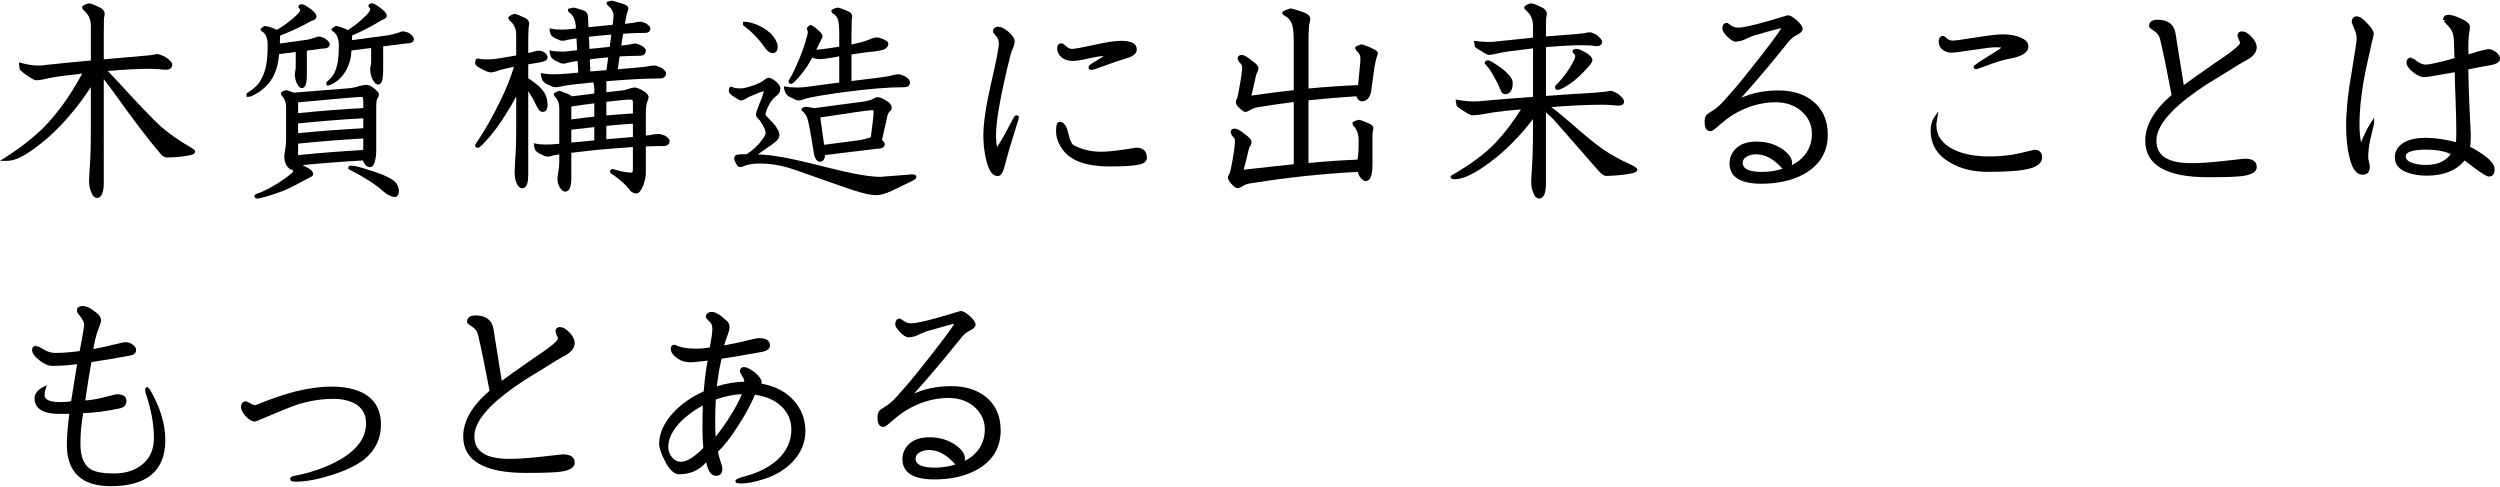
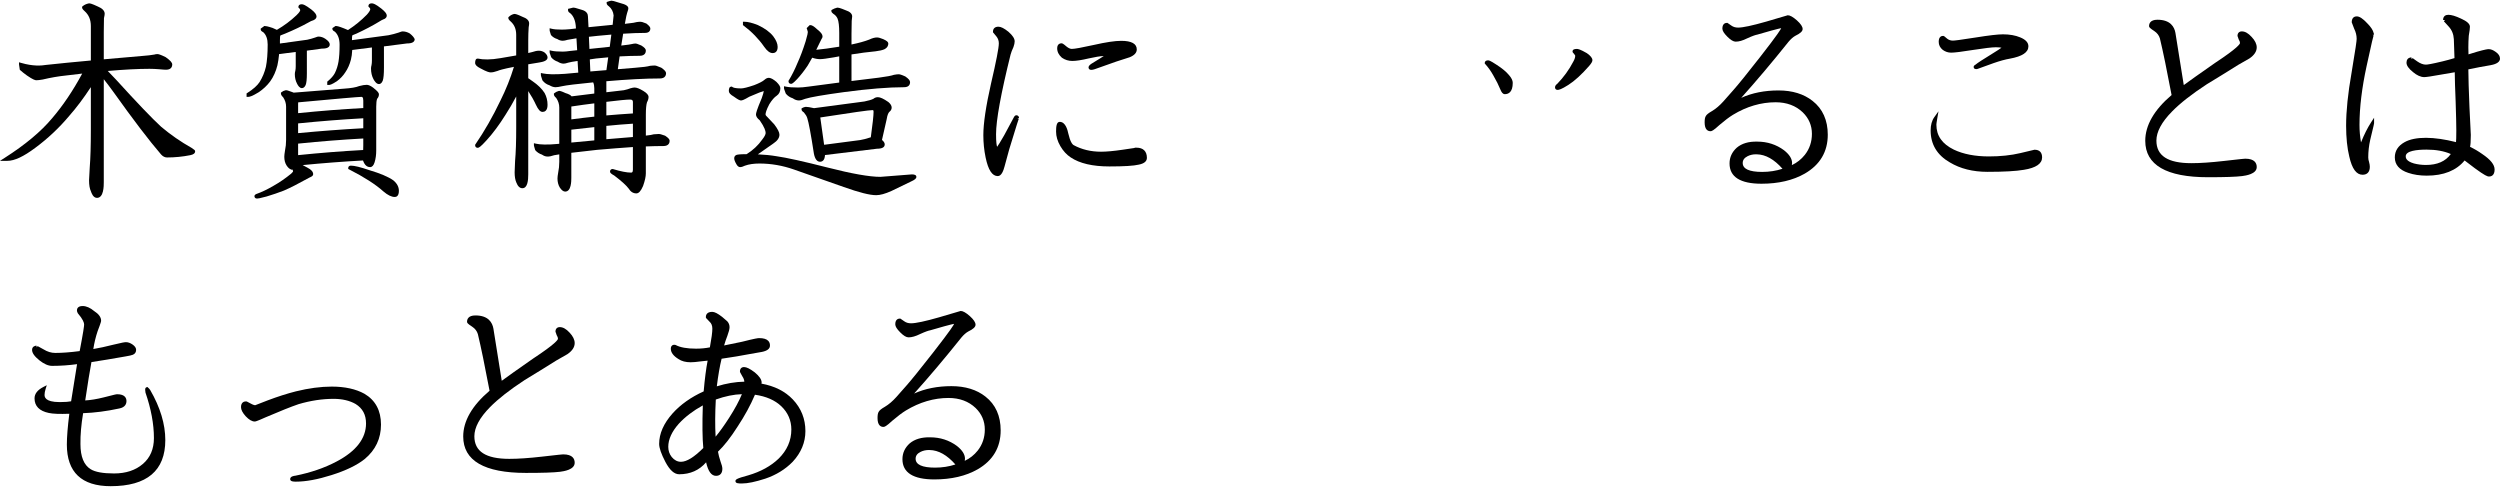
<svg xmlns="http://www.w3.org/2000/svg" version="1.1" id="レイヤー_1" x="0px" y="0px" viewBox="0 0 380 74" style="enable-background:new 0 0 380 74;" xml:space="preserve">
  <g>
    <path d="M29.124,22.478c-1.638-0.919-3.198-2.001-4.628-3.207c-1.372-1.26-3.674-3.665-6.844-7.152   c-0.514-0.546-0.938-0.99-1.27-1.332c2.505-0.218,4.637-0.328,6.343-0.328c0.444,0,0.953,0.023,1.508,0.067   c0.436,0.046,0.777,0.07,1.016,0.07c0.841,0,0.932-0.556,0.932-0.795c0-0.285-0.277-0.6-0.991-1.111   c-0.834-0.417-1.118-0.47-1.271-0.47c-0.162,0-0.327,0.027-0.452,0.072c-0.515,0.089-1.092,0.157-1.719,0.201   c-2.084,0.174-4.075,0.348-5.973,0.521V4.888c0-0.748,0.011-1.473,0.028-2.127c0.074-0.321,0.109-0.534,0.109-0.67   c0-0.451-0.362-0.827-1.066-1.113c-0.892-0.414-1.159-0.483-1.348-0.462c-0.383,0.076-0.698,0.222-0.936,0.433l-0.084,0.075v0.112   c0,0.157,0.106,0.309,0.39,0.561c0.633,0.569,0.941,1.312,0.941,2.27v5.23c-2.411,0.218-4.677,0.441-6.751,0.664   c-0.796,0.133-2.053,0.224-3.846-0.3l-0.32-0.094V9.8c0,0.046,0.008,0.136,0.105,0.723l0.014,0.085l0.064,0.059   c0.254,0.231,0.595,0.501,1.016,0.805c0.933,0.644,1.259,0.727,1.438,0.727c0.198,0,0.501-0.035,0.945-0.109   c1.231-0.291,2.415-0.496,3.524-0.609c0.848-0.114,1.686-0.212,2.496-0.295c-1.384,2.576-2.917,4.854-4.563,6.779   c-1.682,2.018-4.108,4.044-7.209,6.022L0,24.447h1.129c1.067,0,2.443-0.641,4.208-1.959c1.917-1.414,3.664-3.058,5.19-4.88   c1.079-1.218,2.181-2.684,3.282-4.365v6.486c0,2.414-0.057,4.346-0.17,5.749c-0.069,1.039-0.103,1.669-0.103,1.927   c0,0.727,0.097,1.286,0.286,1.682c0.081,0.245,0.33,0.99,0.919,0.99c1.034,0,1.034-1.806,1.034-2.399V12.038   c0.462,0.581,0.985,1.274,1.56,2.069c2.929,4.109,5.332,7.26,7.149,9.37c0.275,0.303,0.578,0.457,0.901,0.457   c1.194,0,2.381-0.117,3.526-0.346c0.497-0.093,0.749-0.291,0.749-0.586C29.661,22.849,29.582,22.784,29.124,22.478z" />
-     <path d="M62.279,5.08c-0.356-0.203-0.718-0.306-1.079-0.306c-0.091,0-0.238,0.022-0.625,0.183   c-0.466,0.156-0.984,0.291-1.524,0.399l-5.551,0.747V6.081c0-0.43,0.019-0.524,0.021-0.536c0.023-0.069,0.037-0.13,0.043-0.186   c0.172-0.073,0.373-0.154,0.61-0.246c1.323-0.615,2.467-1.217,3.411-1.793C57.843,3.15,58.08,3.02,58.27,2.943   c0.452-0.136,0.519-0.422,0.519-0.58c0-0.274-0.242-0.587-0.812-1.049C57.07,0.601,56.725,0.51,56.526,0.51   c-0.485,0-0.522,0.295-0.522,0.386v0.113l0.085,0.075c0.126,0.111,0.188,0.217,0.188,0.324c0,0.074-0.05,0.302-0.509,0.815   c-0.859,0.881-1.826,1.67-2.875,2.345c-0.167-0.078-0.37-0.162-0.606-0.254c-0.798-0.318-1.071-0.358-1.219-0.358h-0.083   l-0.067,0.05c-0.087,0.065-0.218,0.152-0.392,0.261l-0.118,0.073v0.139c0,0.196,0.182,0.312,0.378,0.412   c0.479,0.454,0.713,1.101,0.713,1.977c0,1.048-0.056,1.918-0.167,2.584c-0.109,0.633-0.297,1.218-0.555,1.735   c-0.211,0.4-0.569,0.811-1.064,1.22l-0.091,0.075v0.504h0.25c0.161,0,0.443-0.063,1.204-0.56c0.522-0.379,0.957-0.838,1.287-1.356   c0.379-0.545,0.667-1.191,0.855-1.921c0.105-0.401,0.173-0.898,0.203-1.48l2.99-0.381v2.002c0,0.255-0.021,0.491-0.059,0.682   c-0.052,0.18-0.078,0.352-0.078,0.513c0,0.607,0.124,1.151,0.373,1.623c0.177,0.318,0.456,0.742,0.833,0.742   c0.171,0,0.408-0.086,0.576-0.507c0.124-0.349,0.185-1.002,0.185-1.994V7.052l3.503-0.448c0.777,0,1.171-0.222,1.171-0.659   C62.917,5.697,62.731,5.437,62.279,5.08z" />
+     <path d="M62.279,5.08c-0.356-0.203-0.718-0.306-1.079-0.306c-0.091,0-0.238,0.022-0.625,0.183   c-0.466,0.156-0.984,0.291-1.524,0.399l-5.551,0.747V6.081c0-0.43,0.019-0.524,0.021-0.536c0.023-0.069,0.037-0.13,0.043-0.186   c0.172-0.073,0.373-0.154,0.61-0.246c1.323-0.615,2.467-1.217,3.411-1.793C57.843,3.15,58.08,3.02,58.27,2.943   c0.452-0.136,0.519-0.422,0.519-0.58c0-0.274-0.242-0.587-0.812-1.049C57.07,0.601,56.725,0.51,56.526,0.51   c-0.485,0-0.522,0.295-0.522,0.386v0.113l0.085,0.075c0.126,0.111,0.188,0.217,0.188,0.324c0,0.074-0.05,0.302-0.509,0.815   c-0.859,0.881-1.826,1.67-2.875,2.345c-0.167-0.078-0.37-0.162-0.606-0.254c-0.798-0.318-1.071-0.358-1.219-0.358h-0.083   l-0.067,0.05c-0.087,0.065-0.218,0.152-0.392,0.261v0.139c0,0.196,0.182,0.312,0.378,0.412   c0.479,0.454,0.713,1.101,0.713,1.977c0,1.048-0.056,1.918-0.167,2.584c-0.109,0.633-0.297,1.218-0.555,1.735   c-0.211,0.4-0.569,0.811-1.064,1.22l-0.091,0.075v0.504h0.25c0.161,0,0.443-0.063,1.204-0.56c0.522-0.379,0.957-0.838,1.287-1.356   c0.379-0.545,0.667-1.191,0.855-1.921c0.105-0.401,0.173-0.898,0.203-1.48l2.99-0.381v2.002c0,0.255-0.021,0.491-0.059,0.682   c-0.052,0.18-0.078,0.352-0.078,0.513c0,0.607,0.124,1.151,0.373,1.623c0.177,0.318,0.456,0.742,0.833,0.742   c0.171,0,0.408-0.086,0.576-0.507c0.124-0.349,0.185-1.002,0.185-1.994V7.052l3.503-0.448c0.777,0,1.171-0.222,1.171-0.659   C62.917,5.697,62.731,5.437,62.279,5.08z" />
    <path d="M59.774,27.404c-0.769-0.536-1.987-1.052-3.61-1.532c-1.358-0.468-2.289-0.695-2.845-0.695   c-0.265,0-0.386,0.182-0.386,0.352v0.153l0.136,0.069c2.29,1.168,4.04,2.292,5.206,3.345c0.667,0.568,1.233,0.844,1.731,0.844   c0.233,0,0.625-0.121,0.625-0.932C60.631,28.409,60.348,27.873,59.774,27.404z M53.314,25.675l0.002-0.077   c0.001,0,0.002,0.001,0.003,0.002l0.001,0.075C53.318,25.675,53.316,25.675,53.314,25.675z" />
    <path d="M39.3,14.034c0.701-0.467,1.296-1.027,1.77-1.665c0.494-0.682,0.863-1.503,1.098-2.445   c0.105-0.464,0.193-1.038,0.259-1.709L44.951,7.9v2.173c0,0.255-0.021,0.491-0.059,0.682c-0.052,0.18-0.078,0.352-0.078,0.513   c0,0.538,0.113,1.026,0.333,1.442c0.147,0.294,0.383,0.684,0.735,0.684c0.167,0,0.401-0.079,0.572-0.461   c0.128-0.307,0.19-0.896,0.19-1.802V7.698l2.275-0.309c0.298,0,1.205,0,1.205-0.625c0-0.275-0.208-0.546-0.654-0.853   c-0.337-0.233-0.695-0.352-1.063-0.352c-0.078,0-0.197,0.019-0.526,0.151c-0.378,0.133-0.781,0.245-1.18,0.33L42.55,6.614V6.116   c0-0.509,0.036-0.624,0.042-0.64c0.014-0.029,0.026-0.059,0.035-0.091c0.201-0.067,0.433-0.157,0.69-0.266   c1.363-0.568,2.554-1.134,3.549-1.69c0.274-0.168,0.527-0.285,0.789-0.359c0.377-0.167,0.456-0.402,0.456-0.57   c0-0.295-0.239-0.618-0.781-1.052c-0.932-0.706-1.254-0.801-1.447-0.801c-0.485,0-0.523,0.296-0.523,0.386v0.113l0.085,0.075   c0.127,0.111,0.188,0.217,0.188,0.324c0,0.055-0.041,0.272-0.571,0.774c-0.884,0.84-1.885,1.587-2.977,2.219   c-0.171-0.081-0.388-0.179-0.662-0.296c-0.77-0.256-1.037-0.285-1.171-0.285H40.17l-0.067,0.05   c-0.09,0.067-0.214,0.157-0.371,0.269L39.628,4.35v0.128c0,0.197,0.184,0.313,0.382,0.414c0.449,0.404,0.676,1.034,0.676,1.872   c0,1.364-0.09,2.507-0.266,3.388c-0.198,0.834-0.52,1.613-0.957,2.311c-0.342,0.535-0.971,1.095-1.868,1.664L37.479,14.2v0.524   h0.25C37.92,14.724,38.29,14.653,39.3,14.034z" />
    <path d="M55.275,24.64c0.28,0.63,0.687,0.762,0.979,0.762c0.302,0,0.532-0.242,0.681-0.72c0.166-0.523,0.251-1.134,0.251-1.816   v-6.652c0-0.547,0.045-0.949,0.136-1.194c0.181-0.198,0.274-0.427,0.274-0.683c0-0.201-0.147-0.441-0.887-1.02   c-0.389-0.285-0.705-0.423-0.966-0.423c-0.298,0-0.664,0.059-1.152,0.189c-0.473,0.193-1.239,0.325-2.279,0.392l-7.666,0.608   c-0.07-0.037-0.142-0.065-0.205-0.079c-0.646-0.257-0.863-0.29-0.979-0.29l-0.055,0.006c-0.243,0.055-0.45,0.152-0.616,0.291   l-0.09,0.075v0.117c0,0.184,0.109,0.373,0.333,0.575c0.299,0.449,0.452,0.933,0.452,1.438v5.049c0,0.571-0.056,1.115-0.167,1.631   c-0.071,0.427-0.106,0.73-0.106,0.928c0,0.524,0.117,0.972,0.349,1.332c0.24,0.362,0.482,0.563,0.734,0.612l-0.037,0.075   l0.099-0.066c0.035,0.003,0.073,0.003,0.111,0.001c0.062,0.165,0.074,0.252,0.075,0.284c-0.001,0.004-0.028,0.098-0.285,0.333   c-0.869,0.713-1.774,1.336-2.697,1.854c-0.916,0.536-1.763,0.943-2.511,1.207c-0.103,0.034-0.376,0.125-0.376,0.374   c0,0.17,0.121,0.352,0.386,0.352c0.131,0,0.425-0.033,1.47-0.318c0.91-0.273,1.788-0.574,2.62-0.896   c0.914-0.389,2.23-1.059,3.887-1.978c0.348-0.145,0.563-0.279,0.563-0.504c0-0.378-0.291-0.708-0.876-1.002   c-0.288-0.164-0.526-0.292-0.723-0.39c3.105-0.303,6.185-0.539,9.173-0.702C55.2,24.475,55.234,24.559,55.275,24.64z    M55.219,21.049v1.033c0,0.283-0.006,0.523-0.017,0.718c-3.227,0.178-6.551,0.439-9.889,0.78v-1.75   C48.655,21.489,51.985,21.226,55.219,21.049z M55.219,17.978v1.513c-3.216,0.176-6.546,0.427-9.906,0.746v-1.479   C48.655,18.418,51.985,18.156,55.219,17.978z M45.313,17.2v-1.395c0-0.066,0.004-0.149,0.013-0.248   c5.956-0.553,9.185-0.833,9.597-0.833c0.096,0,0.296,0,0.296,0.569v1.128C51.998,16.598,48.667,16.86,45.313,17.2z" />
    <path d="M101.786,21.4c0-0.216-0.183-0.427-0.654-0.751l-0.056-0.029c-0.609-0.224-0.799-0.255-0.905-0.255   c-0.21,0-0.456,0.012-0.795,0.047c-0.219,0.074-0.625,0.141-1.207,0.201v-3.205c0-0.879,0.064-1.518,0.174-1.859   c0.157-0.286,0.236-0.556,0.236-0.802c0-0.306-0.256-0.602-0.802-0.93c-0.569-0.346-1.002-0.515-1.324-0.515   c-0.139,0-0.334,0.035-0.642,0.122c-0.256,0.107-0.596,0.206-0.99,0.289l-2.656,0.309v-1.674c3.248-0.28,5.987-0.422,8.143-0.422   c0.841,0,0.932-0.556,0.932-0.795c0-0.234-0.205-0.479-0.731-0.844c-0.673-0.288-0.876-0.327-0.986-0.327   c-0.213,0-0.437,0.012-0.723,0.045c-0.344,0.108-1.106,0.208-2.268,0.297c-0.893,0.081-1.767,0.153-2.623,0.216   c0.09-0.677,0.18-1.327,0.271-1.946c1.136-0.06,2.164-0.091,3.057-0.091c0.841,0,0.932-0.556,0.932-0.795   c0-0.24-0.199-0.467-0.694-0.774c-0.584-0.259-0.775-0.295-0.886-0.295c-0.158,0-0.334,0.025-0.543,0.077   c-0.159,0.043-0.565,0.117-1.616,0.229c0.104-0.669,0.2-1.268,0.291-1.799c1.234-0.081,2.356-0.123,3.335-0.123   c0.718,0,0.795-0.461,0.795-0.659c0-0.207-0.166-0.422-0.573-0.742l-0.06-0.035c-0.553-0.226-0.737-0.257-0.845-0.257   c-0.169,0-0.349,0.012-0.591,0.047c-0.174,0.059-0.62,0.151-1.729,0.26c-0.025,0-0.05,0-0.074,0.001   c0.187-1.088,0.289-1.496,0.343-1.646c0.163-0.457,0.185-0.61,0.185-0.698c0-0.352-0.383-0.598-1.262-0.817   c-0.935-0.311-1.168-0.346-1.309-0.352c-0.177,0.026-0.367,0.076-0.564,0.15l-0.162,0.06v0.173c0,0.205,0.184,0.362,0.332,0.467   c0.428,0.346,0.666,0.815,0.727,1.391c-0.02,0.289-0.07,0.764-0.146,1.426c-1.285,0.121-2.508,0.242-3.668,0.363l-0.088-1.635   c0-0.354-0.175-0.818-0.99-1.022c-0.851-0.283-1.109-0.319-1.239-0.319l-0.069,0.01c-0.156,0.044-0.332,0.089-0.531,0.133   l-0.196,0.043v0.2c0,0.133,0.06,0.32,0.296,0.432c0.554,0.451,0.855,1.205,0.899,2.254l0.009,0.096   c-0.32,0.037-0.625,0.073-0.91,0.108c-0.487,0.045-0.904,0.067-1.239,0.067c-0.682,0-1.201-0.043-1.542-0.129l-0.311-0.078v0.32   c0,0.044,0,0.076,0.182,0.655l0.053,0.093c0.249,0.275,0.562,0.468,0.932,0.574c0.258,0.172,0.535,0.258,0.823,0.258   c0.186,0,0.434-0.048,0.738-0.143c0.252-0.058,0.705-0.135,1.349-0.23l0.106,1.809c-0.37,0.038-0.724,0.076-1.071,0.114   c-0.441,0.066-0.818,0.099-1.123,0.099c-0.751,0-1.317-0.044-1.682-0.13l-0.307-0.073v0.316c0,0.052,0,0.079,0.218,0.697   l0.044,0.077c0.251,0.3,0.577,0.518,0.971,0.647c0.303,0.196,0.603,0.295,0.893,0.295c0.165,0,0.392-0.049,0.682-0.146   c0.273-0.078,0.756-0.166,1.439-0.263l0.105,1.774c-0.689,0.061-1.359,0.122-2.006,0.182c-1.636,0.122-2.724,0.075-3.376-0.063   l-0.301-0.063v0.308c0,0.054,0,0.109,0.218,0.761l0.04,0.075c0.275,0.35,0.628,0.594,1.05,0.724   c0.323,0.194,0.633,0.293,0.921,0.293c0.226,0,0.536-0.047,0.941-0.142c0.677-0.153,2.285-0.352,4.781-0.593   c0.113,0.253,0.169,0.553,0.169,0.895v0.803l-3.447,0.427c-0.14-0.19-0.444-0.35-0.938-0.5c-0.621-0.293-0.839-0.331-0.96-0.331   l-0.072,0.011c-0.259,0.078-0.473,0.185-0.634,0.32l-0.09,0.075v0.117c0,0.174,0.117,0.353,0.35,0.551   c0.311,0.455,0.468,0.947,0.468,1.462v5.498c-0.04,0.005-0.079,0.012-0.115,0.019c-1.727,0.167-2.823,0.115-3.433-0.028   l-0.307-0.073v0.316c0,0.045,0,0.072,0.181,0.685l0.055,0.098c0.27,0.296,0.604,0.51,0.992,0.637   c0.53,0.371,1.001,0.383,1.863,0.088c0.193-0.035,0.448-0.077,0.764-0.126v1.143c0,0.55-0.056,1.095-0.166,1.628   c-0.072,0.405-0.106,0.698-0.106,0.896c0,0.521,0.115,0.977,0.349,1.367c0.279,0.419,0.548,0.623,0.822,0.623   c0.932,0,0.932-1.6,0.932-2.126v-3.771c1.026-0.129,2.349-0.279,3.934-0.449c1.965-0.171,3.789-0.314,5.426-0.425v3.452   c0,0.433-0.178,0.433-0.296,0.433c-0.632,0-1.549-0.18-2.725-0.535l-0.072-0.011c-0.227,0-0.386,0.159-0.386,0.386   c0,0.191,0.158,0.337,0.645,0.609c1.091,0.824,1.831,1.496,2.189,1.978c0.297,0.487,0.69,0.734,1.168,0.734   c0.368,0,0.69-0.352,1.02-1.121c0.285-0.807,0.423-1.437,0.423-1.926v-4.093c0.953-0.039,1.855-0.058,2.684-0.058   C101.695,22.195,101.786,21.639,101.786,21.4z M92.923,5.259c-0.074,0.543-0.154,1.161-0.241,1.855   c-1.084,0.1-2.121,0.21-3.088,0.325l-0.08-1.848c0.417-0.041,0.874-0.091,1.37-0.148C91.581,5.365,92.266,5.304,92.923,5.259z    M92.448,8.715c-0.077,0.606-0.167,1.254-0.273,1.945c-0.839,0.076-1.654,0.143-2.444,0.202l-0.08-1.833   c0.302-0.04,0.624-0.087,0.957-0.14C91.246,8.831,91.859,8.773,92.448,8.715z M92.165,17.545V15.48   c1.881-0.23,3.093-0.347,3.606-0.347c0.361,0,0.432,0.146,0.432,0.399v1.71C94.874,17.326,93.518,17.428,92.165,17.545z    M96.203,18.8v2.027c-1.411,0.104-2.767,0.216-4.038,0.333v-2.025C93.517,18.996,94.873,18.884,96.203,18.8z M90.335,19.322v2.018   c-1.208,0.1-2.38,0.211-3.492,0.327v-1.957C88.016,19.573,89.18,19.443,90.335,19.322z M86.843,18.146V16.19   c1.287-0.194,2.46-0.355,3.492-0.479v2.018C89.191,17.849,88.019,17.989,86.843,18.146z" />
    <path d="M72.606,22.468c0.166,0,0.395-0.087,1.344-1.139c0.984-1.076,1.957-2.385,2.891-3.888c0.57-0.88,1.113-1.812,1.622-2.778   v4.69c0,2.163-0.057,3.878-0.17,5.105c-0.046,0.926-0.069,1.515-0.069,1.752c0,0.624,0.087,1.14,0.255,1.522   c0.222,0.582,0.53,0.877,0.916,0.877c0.805,0,0.898-1.213,0.898-2.126V13.846c0.466,0.708,0.855,1.399,1.161,2.063   c0.353,0.761,0.664,1.1,1.011,1.1c0.284,0,0.762-0.139,0.762-1.069c0-0.653-0.148-1.256-0.448-1.805   c-0.403-0.64-1.047-1.262-1.906-1.843c-0.209-0.152-0.402-0.288-0.579-0.409v-2.11c0.512-0.082,1.068-0.174,1.666-0.274   c0.591-0.095,1.268-0.267,1.268-0.758c0-0.263-0.153-0.516-0.496-0.794c-0.538-0.322-1.022-0.308-1.869-0.026   c-0.116,0.033-0.306,0.079-0.569,0.136V6.081c0-0.655,0.023-1.315,0.064-1.934c0.049-0.268,0.072-0.461,0.072-0.59   c0-0.435-0.355-0.778-1.029-1.01C78.6,2.163,78.345,2.11,78.14,2.12c-0.317,0.079-0.585,0.228-0.799,0.441l-0.073,0.073v0.103   c0,0.155,0.104,0.308,0.357,0.528c0.563,0.501,0.837,1.165,0.837,2.031v3.131c-0.666,0.109-1.461,0.246-2.386,0.41   c-1.482,0.26-2.626,0.246-3.416,0.07l-0.054-0.006c-0.257,0-0.386,0.222-0.386,0.659c0,0.297,0.253,0.555,0.812,0.833   c0.996,0.547,1.364,0.611,1.553,0.611c0.28,0,0.62-0.072,1.067-0.231c0.19-0.095,0.777-0.277,2.466-0.615   c-0.525,1.73-1.214,3.452-2.052,5.129c-1.148,2.409-2.427,4.647-3.801,6.653l-0.044,0.063v0.078   C72.22,22.309,72.379,22.468,72.606,22.468z" />
    <path d="M138.457,27.598c0.605-0.273,0.83-0.464,0.83-0.706c0-0.255-0.22-0.385-0.675-0.385c-0.001,0-0.002,0-0.004,0l-4.791,0.374   c-1.655,0-4.366-0.479-8.058-1.425c-3.656-0.931-6.259-1.507-7.73-1.71c-0.862-0.146-1.814-0.243-2.838-0.287   c0.589-0.402,1.378-0.953,2.355-1.647c0.617-0.411,0.93-0.859,0.93-1.334c0-0.359-0.243-0.851-0.784-1.57l-1.072-1.14   c-0.24-0.216-0.258-0.33-0.258-0.36c0-0.22,0.101-0.675,0.577-1.574c0.388-0.625,0.764-1.058,1.124-1.291   c0.365-0.253,0.551-0.632,0.551-1.126c0-0.258-0.186-0.563-0.6-0.976c-0.929-0.782-1.338-0.731-1.831-0.3   c-0.247,0.227-0.772,0.498-1.549,0.8c-0.971,0.331-1.644,0.498-2.001,0.498c-0.904,0-1.209-0.137-1.31-0.218l-0.068-0.055h-0.088   c-0.257,0-0.386,0.222-0.386,0.659c0,0.289,0.238,0.555,0.751,0.85c0.716,0.522,0.953,0.594,1.102,0.594   c0.153,0,0.425-0.069,1.26-0.567c1.377-0.599,1.956-0.802,2.199-0.869c-0.026,0.2-0.106,0.535-0.31,1.088   c-0.774,1.825-0.873,2.287-0.873,2.486c0,0.28,0.189,0.571,0.576,0.888c0.735,1.057,0.891,1.622,0.891,1.909   c0,0.162-0.085,0.462-0.5,0.982c-0.615,0.878-1.406,1.624-2.33,2.206c-0.027,0.014-0.052,0.027-0.075,0.042h-0.019   c-1.08,0-1.385,0.067-1.526,0.12c-0.208,0.083-0.327,0.267-0.327,0.504c0,0.231,0.112,0.53,0.338,0.906   c0.06,0.108,0.242,0.436,0.56,0.436c0.2,0,0.449-0.076,0.732-0.219c0.607-0.217,1.347-0.326,2.202-0.326   c1.76,0,3.523,0.305,5.24,0.907l7.573,2.661c2.347,0.836,3.959,1.243,4.928,1.243c0.609,0,1.368-0.208,2.326-0.639L138.457,27.598z   " />
    <path d="M135.161,17.028c0.308-0.232,0.372-0.496,0.372-0.677c0-0.285-0.163-0.559-0.517-0.854   c-0.719-0.496-1.22-0.726-1.574-0.726c-0.266,0-0.504,0.089-0.664,0.235c-0.273,0.147-0.743,0.288-1.381,0.416l-7.666,1.018   c-0.592-0.135-0.998-0.201-1.24-0.201l-0.036,0.002c-0.192,0.028-0.361,0.085-0.502,0.17l-0.121,0.073v0.141   c0,0.201,0.176,0.347,0.358,0.464c0.258,0.302,0.428,0.584,0.508,0.842c0.222,0.667,0.563,2.49,1.015,5.429   c0.162,0.813,0.475,1.225,0.927,1.225c0.328,0,0.716-0.181,0.758-1.018l7.908-0.961c0.777,0,1.171-0.222,1.171-0.659   c0-0.216-0.133-0.434-0.416-0.676l0.719-3.175C134.882,17.428,135.058,17.134,135.161,17.028z M132.782,16.999   c0,0.559-0.141,1.86-0.419,3.869c-0.055,0.016-0.12,0.036-0.199,0.058c-0.442,0.154-0.922,0.277-1.416,0.363l-5.482,0.718   c-0.115-0.925-0.311-2.319-0.582-4.151c4.773-0.742,7.443-1.119,7.938-1.119C132.701,16.737,132.782,16.737,132.782,16.999z" />
    <path d="M116.18,7.147c0.44,0.621,0.853,0.924,1.262,0.924c0.229,0,0.761-0.091,0.761-0.932c0-0.485-0.223-1.029-0.667-1.62   c-0.5-0.643-1.289-1.219-2.358-1.717c-0.855-0.333-1.51-0.495-2.001-0.495h-0.25v0.511l0.1,0.075   C114.272,4.827,115.331,5.92,116.18,7.147z" />
    <path d="M119.468,14.26c0.272,0.321,0.619,0.55,1.033,0.679c0.305,0.219,0.618,0.33,0.932,0.33c0.239,0,0.56-0.084,0.964-0.251   c0.755-0.244,2.726-0.586,5.858-1.014c3.705-0.496,6.793-0.748,9.178-0.748c0.811,0,0.898-0.533,0.898-0.761   c0-0.255-0.212-0.517-0.727-0.876c-0.648-0.292-0.87-0.329-0.99-0.329c-0.198,0-0.424,0.023-0.736,0.084   c-0.346,0.13-1.119,0.274-2.295,0.429c-1.445,0.17-2.831,0.34-4.156,0.51V8.273c1.3-0.209,2.532-0.369,3.671-0.476   c0.575-0.072,0.998-0.167,1.309-0.298c0.509-0.254,0.616-0.614,0.616-0.872c0-0.238-0.214-0.427-0.769-0.675   c-0.428-0.176-0.729-0.258-0.948-0.258c-0.337,0-0.729,0.108-1.183,0.325c-0.675,0.265-1.58,0.516-2.695,0.746V5.16   c0-0.881,0.011-1.554,0.032-1.982c0.062-0.498,0.07-0.625,0.07-0.679c0-0.415-0.345-0.735-1.006-0.947   c-0.827-0.349-1.092-0.397-1.284-0.387c-0.298,0.075-0.552,0.177-0.754,0.303l-0.117,0.074V1.68c0,0.167,0.134,0.297,0.292,0.419   c0.298,0.179,0.511,0.42,0.649,0.736c0.168,0.399,0.254,1.136,0.254,2.188v2.074c-1.432,0.233-2.604,0.392-3.493,0.473   c0.174-0.351,0.359-0.734,0.559-1.15c0.081-0.185,0.164-0.351,0.246-0.497c0.098-0.11,0.15-0.243,0.15-0.388   c0-0.292-0.236-0.615-0.726-1c-0.666-0.632-0.943-0.717-1.127-0.717h-0.103l-0.458,0.458l0.054,0.15   c0.11,0.302,0.121,0.423,0.121,0.46c0,0.101-0.043,0.417-0.33,1.392c-0.403,1.277-0.813,2.369-1.221,3.255   c-0.426,1.031-0.879,1.937-1.347,2.694l-0.037,0.06v0.071c0,0.227,0.159,0.386,0.386,0.386c0.138,0,0.294-0.054,0.934-0.729   c0.551-0.597,1.087-1.284,1.603-2.06c0.182-0.323,0.408-0.717,0.68-1.184c0.421,0.146,0.819,0.219,1.184,0.219   c0.36,0,1.054-0.09,2.127-0.277l0.796-0.149v3.984l-4.699,0.62c-0.619,0.089-1.146,0.134-1.568,0.134   c-0.8,0-1.414-0.044-1.825-0.131l-0.301-0.063v0.308c0,0.057,0,0.079,0.254,0.769L119.468,14.26z" />
    <path d="M162.99,9.265c0.587,0,1.421-0.129,2.478-0.382c0.989-0.226,1.764-0.349,2.306-0.367c-0.125,0.084-0.3,0.198-0.547,0.354   c-0.756,0.458-1.202,0.733-1.343,0.827c-0.294,0.203-0.422,0.367-0.428,0.548c-0.004,0.116,0.046,0.221,0.141,0.297l0.062,0.036   c0.067,0.027,0.144,0.041,0.233,0.041c0.141,0,0.312-0.035,0.521-0.105c1.428-0.49,2.532-0.881,3.268-1.157   c0.661-0.205,1.333-0.422,2.033-0.655c0.714-0.291,1.077-0.69,1.077-1.187c0-0.868-0.795-1.308-2.365-1.308   c-0.947,0-2.343,0.209-4.148,0.62c-1.817,0.404-2.947,0.608-3.357,0.608c-0.236,0-0.505-0.119-0.792-0.349   c-0.541-0.468-0.663-0.504-0.777-0.504c-0.155,0-0.659,0.055-0.659,0.761c0,0.528,0.235,1.004,0.723,1.434   C161.887,9.101,162.417,9.265,162.99,9.265z" />
    <path d="M154.827,17.727c-0.022-0.043-0.051-0.083-0.087-0.119l-0.066-0.048c-0.094-0.047-0.198-0.054-0.294-0.02   c-0.12,0.044-0.214,0.147-0.276,0.293c-0.501,0.912-0.991,1.823-1.465,2.726c-0.634,1.113-0.936,1.571-1.078,1.759   c-0.067-0.19-0.161-0.675-0.161-1.908c0-2.133,0.743-6.211,2.209-12.116c0.086-0.322,0.23-0.698,0.437-1.14   c0.124-0.35,0.185-0.634,0.185-0.868c0-0.42-0.306-0.894-0.946-1.457c-0.643-0.519-1.141-0.771-1.521-0.771   c-0.528,0-0.83,0.278-0.83,0.761v0.09l0.533,0.646c0.238,0.299,0.355,0.638,0.355,1.038c0,0.682-0.399,2.741-1.188,6.12   c-0.774,3.412-1.166,6.048-1.166,7.833c0,1.151,0.117,2.293,0.346,3.394c0.395,1.902,0.999,2.826,1.848,2.826   c0.569,0,0.858-0.826,1.026-1.449c0.226-0.863,0.465-1.737,0.714-2.618c1.167-3.829,1.407-4.546,1.446-4.634l-0.212-0.113h0.244   c0-0.001,0-0.003,0-0.005l-0.001-0.214L154.827,17.727z" />
    <path d="M172.747,22.446h-0.274l0.004,0.04c-0.258,0.04-0.785,0.118-1.813,0.27c-1.367,0.202-2.48,0.304-3.307,0.304   c-1.543,0-2.937-0.334-4.148-0.994c-0.219-0.116-0.54-0.519-0.828-1.777c-0.095-0.437-0.384-1.766-1.302-1.766   c-0.489,0-0.556,0.71-0.556,1.478c0,0.725,0.218,1.467,0.648,2.206c0.427,0.736,0.959,1.316,1.578,1.72   c1.354,0.911,3.33,1.373,5.871,1.373c2.248,0,3.718-0.092,4.484-0.278c0.813-0.162,1.225-0.509,1.225-1.029   C174.327,22.995,173.766,22.446,172.747,22.446z" />
-     <path d="M208.29,7.216c-0.974-0.408-1.251-0.463-1.393-0.463l-0.079,0.013c-0.217,0.073-0.446,0.169-0.681,0.286l-0.139,0.069   v0.154c0,0.133,0.046,0.329,0.255,0.494c0.357,0.317,0.531,0.68,0.531,1.11c0,0.306-0.021,0.655-0.067,1.068l-0.271,2.781   l-0.034,0.208c-2.264,0.091-4.791,0.263-7.521,0.514V6.491c0-1.168,0.034-2.078,0.096-2.672c0.157-0.662,0.177-0.852,0.177-0.944   c0-0.467-0.448-0.835-1.361-1.123c-1.168-0.41-1.522-0.457-1.687-0.457l-0.07,0.01c-0.407,0.119-0.75,0.267-1.019,0.438   l-0.116,0.074v0.137c0,0.228,0.219,0.367,0.398,0.456c0.431,0.246,0.754,0.577,0.956,0.982c0.256,0.533,0.385,1.484,0.385,2.826   v7.486c-2.017,0.221-4.181,0.49-6.432,0.826l0.479-2.058c0.107-0.578,0.215-1.026,0.32-1.33c0.176-0.26,0.264-0.528,0.264-0.796   c0-0.305-0.307-0.652-1.012-1.149c-0.909-0.746-1.273-0.841-1.489-0.841c-0.612,0-0.659,0.4-0.659,0.523   c0,0.143,0.059,0.3,0.21,0.517c0.438,0.439,0.473,0.629,0.473,0.676c0,0.687-0.124,1.669-0.372,2.93   c-0.151,0.971-0.281,1.622-0.387,1.937c-0.13,0.192-0.196,0.391-0.196,0.592c0,0.287,0.2,0.596,0.625,0.967   c0.483,0.449,0.679,0.511,0.818,0.511c0.189,0,0.437-0.099,0.78-0.311c0.334-0.208,0.795-0.357,1.375-0.443   c1.71-0.278,3.459-0.529,5.203-0.748v9.454c-2.405,0.247-4.967,0.536-7.612,0.838l0.533-2.069c0.106-0.575,0.224-1.03,0.349-1.353   c0.201-0.263,0.303-0.547,0.303-0.842c0-0.306-0.307-0.653-1.012-1.149c-0.699-0.574-1.183-0.841-1.523-0.841   c-0.58,0-0.625,0.4-0.625,0.522c0,0.138,0.056,0.301,0.17,0.499l0.04,0.052c0.407,0.407,0.438,0.595,0.438,0.642   c0,0.708-0.125,1.749-0.372,3.097c-0.178,1.046-0.334,1.727-0.432,1.973c-0.169,0.226-0.255,0.448-0.255,0.661   c0,0.299,0.192,0.636,0.579,1.023c0.386,0.415,0.645,0.591,0.865,0.591c0.216,0,0.477-0.112,0.813-0.343   c0.375-0.23,0.879-0.378,1.513-0.444c5.295-0.849,10.658-1.418,15.944-1.693c0.065,0.217,0.147,0.423,0.25,0.625   c0.325,0.514,0.64,0.764,0.962,0.764c0.927,0,1.034-1.428,1.034-2.501v-4.265c0-0.155,0.011-0.375,0.023-0.61   c0.075-0.249,0.113-0.492,0.113-0.72c0-0.32-0.336-0.566-1.139-0.843c-0.739-0.321-0.989-0.362-1.124-0.362l-0.065,0.009   c-0.272,0.074-0.513,0.176-0.715,0.302l-0.117,0.074v0.138c0,0.19,0.117,0.392,0.349,0.616c0.379,0.57,0.572,1.178,0.572,1.806   v0.921c0,0.666-0.045,1.331-0.135,1.978c-0.01,0.072-0.02,0.14-0.03,0.202c-2.263,0.091-4.768,0.263-7.455,0.514v-9.531   c2.409-0.253,4.858-0.457,7.287-0.61c0.045,0.173,0.119,0.322,0.222,0.445c0.185,0.217,0.398,0.326,0.633,0.326   c0.372,0,0.7-0.168,0.97-0.492c0.244-0.27,0.398-0.752,0.472-1.464l0.442-3.232c0.134-0.756,0.257-1.293,0.357-1.58   c0.109-0.246,0.158-0.415,0.158-0.545C209.432,7.863,209.246,7.645,208.29,7.216z" />
-     <path d="M247.766,24.958c-1.48-0.65-2.878-1.423-4.151-2.295c-1.261-0.9-2.803-2.157-4.586-3.737   c-1.357-1.191-2.43-2.066-3.254-2.655c3.097-0.235,5.706-0.354,7.763-0.354c0.444,0,0.954,0.023,1.509,0.067   c0.435,0.046,0.776,0.07,1.015,0.07c0.718,0,0.796-0.437,0.796-0.625c0-0.294-0.259-0.638-0.874-1.136   c-0.714-0.421-0.965-0.478-1.116-0.478c-0.181,0-0.366,0.026-0.514,0.071c-0.606,0.089-1.264,0.157-1.957,0.202   c-2.61,0.153-5.102,0.318-7.412,0.492V7.163c2.18-0.19,4.023-0.286,5.482-0.286c0.407,0,0.868,0.012,1.353,0.03   c0.382,0.072,0.688,0.107,0.933,0.107c0.707,0,0.762-0.504,0.762-0.659c0-0.252-0.223-0.544-0.812-1.038   c-0.655-0.36-0.901-0.406-1.042-0.406c-0.131,0-0.259,0.013-0.39,0.039c-0.444,0.089-0.917,0.157-1.403,0.2   c-1.699,0.129-3.326,0.258-4.883,0.387v-0.65c0-0.748,0.012-1.473,0.027-2.127c0.075-0.321,0.109-0.534,0.109-0.67   c0-0.45-0.362-0.827-1.065-1.113c-0.889-0.413-1.156-0.47-1.348-0.462c-0.383,0.076-0.698,0.222-0.936,0.433l-0.084,0.075v0.112   c0,0.157,0.106,0.309,0.39,0.561c0.633,0.57,0.94,1.313,0.94,2.271v1.753c-1.938,0.197-3.729,0.383-5.391,0.56   c-0.731,0.137-1.823,0.134-3.268-0.037l-0.341-0.04l0.186,0.94l0.074,0.057c0.216,0.168,0.505,0.353,0.868,0.556   c0.775,0.518,1.04,0.588,1.196,0.588c0.154,0,0.405-0.035,0.776-0.11c1.009-0.246,1.984-0.416,2.909-0.507   c1.053-0.144,2.05-0.27,2.991-0.377v7.369c-2.674,0.198-5.167,0.399-7.425,0.599c-0.927,0.125-2.181,0.194-4.017-0.135   l-0.294-0.053v0.298c0,0.038,0,0.067,0.143,0.64l0.02,0.081l0.065,0.053c0.233,0.187,0.541,0.404,0.939,0.661   c0.872,0.581,1.188,0.656,1.367,0.656c0.216,0,0.557-0.023,1.036-0.073c1.421-0.271,2.792-0.476,4.07-0.611   c0.779-0.074,1.534-0.141,2.267-0.2c-1.211,1.923-2.523,3.637-3.904,5.101c-1.568,1.636-3.81,3.297-6.665,4.937l-0.125,0.072v0.144   c0,0.352,0.462,0.352,0.659,0.352c0.99,0,2.284-0.526,3.958-1.61c1.805-1.188,3.449-2.555,4.882-4.056   c0.995-0.975,2.009-2.144,3.021-3.483v1.701c0,2.442-0.058,4.386-0.17,5.783c-0.069,1.062-0.103,1.703-0.103,1.961   c0,0.727,0.098,1.287,0.287,1.686c0.22,0.632,0.53,0.952,0.919,0.952c1.034,0,1.034-1.78,1.034-2.365V17.086   c0.337,0.287,0.695,0.612,1.063,0.964l7.006,7.996c0.607,0.606,0.86,0.687,1.029,0.687c0.941,0,2.008-0.081,3.175-0.241   c1.206-0.177,1.612-0.351,1.612-0.691C248.871,25.596,248.718,25.434,247.766,24.958z" />
    <path d="M228.093,13.685c0.115,0.27,0.307,0.629,0.638,0.629c0.55,0,1.206-0.298,1.206-1.717c0-0.361-0.188-0.751-0.569-1.182   c-0.424-0.518-1.088-1.064-1.966-1.62c-0.878-0.573-1.072-0.62-1.195-0.62c-0.485,0-0.523,0.296-0.523,0.386v0.097l0.065,0.071   c0.46,0.504,0.874,1.086,1.232,1.732C227.426,12.219,227.799,12.966,228.093,13.685z" />
    <path d="M236.706,12.735c-0.227,0.163-0.343,0.346-0.343,0.545c0,0.231,0.155,0.386,0.386,0.386c0.208,0,0.582-0.086,1.635-0.755   c0.947-0.601,2.01-1.569,3.159-2.879c0.353-0.409,0.504-0.672,0.504-0.88c0-0.32-0.26-0.656-0.84-1.069   c-1-0.58-1.349-0.648-1.525-0.648c-0.438,0-0.659,0.13-0.659,0.386c0,0.12,0.072,0.211,0.232,0.369   c0.174,0.199,0.178,0.279,0.178,0.28c0,0.251-0.093,0.543-0.279,0.874C238.507,10.592,237.673,11.743,236.706,12.735z" />
    <path d="M275.509,15.336c-1.335-1.054-3.075-1.589-5.17-1.589c-2.122,0-4.024,0.377-5.673,1.125   c2.337-2.606,4.753-5.47,7.195-8.527c0.343-0.408,0.688-0.71,1.009-0.892C273.652,5.076,274,4.754,274,4.41   c0-0.355-0.275-0.771-0.87-1.313c-0.607-0.531-1.05-0.778-1.392-0.778l-3.276,0.965c-2.105,0.604-3.54,0.911-4.264,0.911   c-0.406,0-0.737-0.096-1.018-0.297l-0.61-0.419h-0.078c-0.208,0-0.693,0.084-0.693,0.864c0,0.328,0.24,0.72,0.755,1.234   c0.508,0.508,0.923,0.755,1.268,0.755c0.499,0,1.071-0.165,1.741-0.5c0.904-0.411,1.317-0.532,1.529-0.566   c0.342-0.091,1.061-0.296,2.155-0.615c0.96-0.274,1.328-0.331,1.492-0.372c-0.035,0.129-0.419,0.819-3.225,4.414   c-1.937,2.478-3.288,4.15-4.019,4.973c-0.522,0.612-1.032,1.19-1.531,1.735c-0.572,0.638-1.161,1.138-1.746,1.485   c-0.535,0.306-0.838,0.556-0.936,0.76c-0.122,0.181-0.178,0.486-0.178,0.958c0,1.109,0.488,1.342,0.897,1.342   c0.163,0,0.417-0.074,1.357-0.947c0.781-0.67,1.471-1.191,2.048-1.546c2.087-1.267,4.27-1.908,6.489-1.908   c1.676,0,3.064,0.516,4.124,1.532c0.924,0.902,1.392,2.002,1.392,3.267c0,1.21-0.361,2.283-1.071,3.188   c-0.543,0.683-1.208,1.209-1.98,1.568c0.024-0.106,0.036-0.213,0.036-0.321c0-0.646-0.411-1.298-1.227-1.941   c-1.176-0.87-2.546-1.311-4.067-1.311c-1.325-0.033-2.351,0.283-3.106,0.917c-0.734,0.66-1.106,1.469-1.106,2.403   c0,2.044,1.634,3.081,4.856,3.081c2.579,0,4.79-0.516,6.572-1.534c2.324-1.339,3.503-3.328,3.503-5.914   C277.822,18.27,277.044,16.539,275.509,15.336z M265.64,23.738c0.377-0.188,0.795-0.283,1.25-0.283   c0.045,0,0.091,0.001,0.137,0.003c1.335,0.02,2.649,0.758,3.911,2.194c-0.965,0.318-2.002,0.479-3.088,0.479   c-1.963,0-2.957-0.456-2.957-1.354C264.892,24.33,265.137,23.99,265.64,23.738z" />
    <path d="M295.297,7.579c0.383,0.281,0.813,0.424,1.275,0.424c0.518,0,1.613-0.135,3.347-0.413c1.731-0.27,2.889-0.406,3.442-0.406   c0.477,0,0.731,0.036,0.864,0.069c-0.181,0.137-0.577,0.408-1.439,0.935c-1.387,0.851-2.196,1.377-2.467,1.608   c-0.102,0.054-0.182,0.11-0.241,0.169l-0.059,0.095c-0.052,0.151-0.001,0.256,0.033,0.304c0.031,0.044,0.1,0.115,0.229,0.127   c0.04,0.01,0.081,0.014,0.123,0.014c0.083,0,0.169-0.019,0.252-0.054c0.074-0.018,0.414-0.135,2.376-0.86   c0.958-0.334,1.782-0.56,2.453-0.672c1.905-0.346,2.832-0.962,2.832-1.883c0-0.564-0.419-1.021-1.245-1.356   c-0.734-0.307-1.615-0.463-2.621-0.463c-0.77,0-2.122,0.157-4.133,0.48c-2.461,0.392-3.248,0.475-3.475,0.475   c-0.334,0-0.618-0.095-0.854-0.276c-0.436-0.399-0.532-0.44-0.647-0.44c-0.198,0-0.658,0.087-0.658,0.898   C294.684,6.841,294.888,7.251,295.297,7.579z" />
    <path d="M309.257,22.76c-0.007,0-0.013,0-0.019,0l-2.149,0.512c-1.407,0.335-3.017,0.505-4.787,0.505   c-2.09,0-3.879-0.348-5.315-1.032c-1.788-0.872-2.657-2.116-2.657-3.801c0-0.082,0.023-0.313,0.133-0.947l0.187-1.077l-0.636,0.889   c-0.371,0.517-0.558,1.198-0.558,2.022c0,2.111,0.983,3.746,2.918,4.854c1.577,0.952,3.503,1.435,5.724,1.435   c2.504,0,4.366-0.105,5.532-0.31c1.838-0.294,2.769-0.928,2.769-1.884C310.399,23.175,310.014,22.76,309.257,22.76z" />
    <path d="M335.43,12.811c1.622-0.983,3.241-1.982,4.81-2.968c0.544-0.328,1.103-0.647,1.684-0.964   c0.729-0.502,1.098-1.065,1.098-1.673c0-0.519-0.264-1.059-0.782-1.601c-0.51-0.56-0.994-0.833-1.481-0.833   c-0.413,0-0.659,0.259-0.659,0.694l0.176,0.509c0.133,0.21,0.2,0.406,0.2,0.581c-0.011,0.128-0.316,0.723-3.782,3.004   c-2.333,1.627-3.93,2.759-4.76,3.373l-1.266-7.918C330.512,4.096,329.911,3,327.931,3c-1.107,0-1.273,0.605-1.273,0.966   c0,0.162,0.078,0.29,0.793,0.754c0.432,0.288,0.712,0.657,0.852,1.113c0.469,1.946,1.067,4.843,1.778,8.613   c-2.657,2.262-4.003,4.601-4.003,6.954c0,3.675,3.206,5.538,9.53,5.538c2.561,0,4.256-0.057,5.184-0.173   c0.552-0.075,2.23-0.302,2.23-1.373c0-0.581-0.303-1.273-1.751-1.273c-0.099,0-0.552,0.039-3.201,0.342   c-1.96,0.226-3.637,0.34-4.986,0.34c-3.575,0-5.312-1.124-5.312-3.435c0-1.335,0.803-2.826,2.386-4.43   C331.389,15.68,333.165,14.292,335.43,12.811z" />
    <path d="M358.874,21.643c-0.154-0.863-0.231-1.756-0.231-2.666c0-2.631,0.366-5.643,1.086-8.954   c0.82-3.792,1.015-4.531,1.058-4.634l-0.169-0.093h0.208c0-0.015,0-0.031-0.001-0.046l-0.004-0.204L360.8,5.044   c-0.092-0.445-0.421-0.947-0.996-1.521c-0.656-0.706-1.159-1.034-1.581-1.034c-0.229,0-0.762,0.087-0.762,0.898l0.368,0.965   c0.255,0.508,0.383,1.033,0.383,1.56c0,0.255-0.136,1.361-0.78,5.177c-0.546,3.093-0.823,5.794-0.823,8.026   c0,1.81,0.163,3.391,0.484,4.695c0.419,1.853,1.08,2.753,2.017,2.753c0.711,0,1.103-0.428,1.103-1.205   c0-0.206-0.036-0.439-0.115-0.728c-0.082-0.244-0.124-0.481-0.124-0.705c0-0.887,0.101-1.787,0.3-2.67   c0.586-2.417,0.586-2.465,0.586-2.516v-0.841l-0.459,0.705C359.869,19.419,359.357,20.439,358.874,21.643z" />
    <path d="M380,8.913c0-0.381-0.22-0.725-0.649-1.02c-0.389-0.285-0.738-0.423-1.068-0.423c-0.161,0-0.516,0.04-1.748,0.387   c-0.721,0.23-1.113,0.347-1.325,0.406c-0.015-0.366-0.021-0.717-0.021-1.055c0-0.609,0.022-1.211,0.064-1.766   c0.118-0.678,0.175-1.127,0.175-1.373c0-0.436-0.437-0.834-1.371-1.25c-0.815-0.383-1.442-0.57-1.915-0.57   c-0.435,0-0.717,0.227-0.781,0.617l-0.014,0.178h0.25c0-0.001,0.005,0.004,0.005,0.003l0.011,0.022l-0.139,0.183   c0.029,0.022,0.159,0.144,0.724,0.781c0.486,0.529,0.743,1.159,0.786,1.92l0.097,2.879c-0.598,0.182-1.197,0.345-1.781,0.486   c-1.724,0.417-2.348,0.505-2.568,0.505c-0.402,0-0.848-0.169-1.325-0.501c-0.551-0.382-0.653-0.472-0.671-0.49l-0.188,0.147V8.732   c-0.01,0-0.02,0-0.029,0l-0.16,0.002l-0.005,0.016c-0.358,0.072-0.567,0.351-0.567,0.777c0,0.426,0.321,0.891,0.975,1.419   c0.611,0.514,1.193,0.775,1.73,0.775c0.294,0,1.123-0.124,2.532-0.378l2.097-0.36c0.008,1.019,0.054,2.516,0.136,4.455   c0.068,2.08,0.102,3.558,0.102,4.392c0,1.042-0.024,1.538-0.047,1.772c-3.31-0.843-6.223-0.908-7.843,0.023   c-0.967,0.546-1.457,1.319-1.457,2.299c0,1.116,0.689,1.907,2.044,2.351c0.818,0.28,1.765,0.423,2.811,0.423   c2.563,0,4.498-0.776,5.753-2.307c0.193,0.138,0.616,0.453,1.535,1.167c1.527,1.122,1.941,1.276,2.162,1.276   c0.323,0,0.863-0.139,0.863-1.069c0-0.732-0.616-1.503-1.878-2.353c-0.587-0.418-1.21-0.785-1.853-1.091   c0.061-0.271,0.115-0.778,0.115-1.811c0-0.03,0-0.109-0.205-4.207c-0.107-2.544-0.165-4.48-0.171-5.757   c1.089-0.232,2.223-0.446,3.381-0.639C378.923,9.84,380,9.631,380,8.913z M372.523,23.412c-0.808,1.117-2.052,1.662-3.792,1.662   c-0.614,0-1.223-0.078-1.808-0.229c-1.251-0.358-1.251-0.91-1.251-1.091c0-0.837,1.72-1.012,3.162-1.012   C370.275,22.741,371.515,22.967,372.523,23.412z" />
    <path d="M22.524,58.936l-0.132-0.121l-0.153,0.064c-0.174,0.073-0.174,0.259-0.174,0.372c0,0.05,0.011,0.174,0.048,0.422   c0.851,2.465,1.283,4.79,1.283,6.912c0,1.667-0.567,2.992-1.687,3.939c-1.107,0.956-2.578,1.441-4.374,1.441   c-1.674,0-2.869-0.217-3.554-0.645c-1.03-0.631-1.552-1.914-1.552-3.817c-0.022-1.38,0.115-2.96,0.405-4.7   c1.722-0.059,3.572-0.298,5.499-0.715c0.9-0.174,1.09-0.712,1.09-1.132c0-0.386-0.183-1.034-1.409-1.034   c-0.078,0-0.239,0-2.073,0.486c-1.032,0.258-1.968,0.411-2.787,0.457c0.39-2.616,0.707-4.574,0.945-5.829   c1.495-0.225,3.239-0.515,5.184-0.861c0.569-0.094,0.934-0.178,1.11-0.253c0.321-0.129,0.498-0.393,0.498-0.744   c0-0.291-0.185-0.566-0.552-0.82c-0.337-0.232-0.672-0.35-0.994-0.35c-0.16,0-0.531,0.04-1.904,0.382   c-1.173,0.298-2.199,0.52-3.056,0.66c0.139-0.916,0.36-1.831,0.655-2.717c0.529-1.373,0.529-1.51,0.529-1.591   c0-0.52-0.36-1.015-1.045-1.453c-0.611-0.514-1.205-0.774-1.764-0.774c-0.779,0-0.864,0.46-0.864,0.658   c0,0.131,0.032,0.26,0.128,0.435c0.796,0.931,0.963,1.446,0.963,1.715c0,0.234-0.119,1.13-0.677,4.041   c-1.406,0.185-2.654,0.28-3.712,0.28c-0.61,0-1.208-0.182-1.792-0.55c-0.729-0.39-0.864-0.471-0.888-0.488l-0.151,0.195v-0.249   c-0.002,0-0.004,0-0.006,0h-0.19l-0.004,0.019c-0.312,0.063-0.493,0.28-0.493,0.607c0,0.471,0.365,0.992,1.118,1.594   c0.7,0.557,1.35,0.839,1.929,0.839c1.256,0,2.53-0.088,3.792-0.26c-0.406,2.478-0.707,4.359-0.905,5.645   c-0.133,0.015-0.342,0.04-0.682,0.087c-0.45,0.023-0.798,0.034-1.045,0.034c-2.309,0-2.309-0.839-2.309-1.115   c0-0.247,0.054-0.543,0.159-0.88l0.179-0.57l-0.531,0.272c-0.882,0.454-1.33,1.033-1.33,1.724c0,1.175,0.733,1.924,2.176,2.222   c0.622,0.134,1.641,0.176,3.111,0.12c-0.249,1.978-0.375,3.553-0.375,4.686c0,4.194,2.242,6.322,6.664,6.322   c5.508,0,8.301-2.357,8.301-7.005c0-2.421-0.769-4.977-2.294-7.609C22.722,59.122,22.614,59.002,22.524,58.936z" />
    <path d="M55.392,59.851c-1.307-0.723-2.977-1.089-4.965-1.089c-1.672,0-3.505,0.243-5.452,0.724   c-1.339,0.34-2.783,0.803-4.293,1.373c-1.513,0.584-1.896,0.726-1.889,0.734c-0.111,0-0.327-0.048-0.73-0.275   c-0.512-0.291-0.588-0.305-0.669-0.305c-0.229,0-0.762,0.084-0.762,0.864c0,0.409,0.233,0.865,0.717,1.4   c0.508,0.535,0.957,0.794,1.375,0.794c0.084,0,0.226,0,1.634-0.634c2.201-0.943,3.893-1.619,5.021-2.004   c1.812-0.536,3.602-0.808,5.32-0.808c1.313,0,2.442,0.264,3.348,0.781c1.068,0.662,1.588,1.631,1.588,2.96   c0,2.277-1.505,4.223-4.473,5.784c-1.812,0.963-3.924,1.688-6.258,2.156c-0.219,0.025-0.8,0.095-0.8,0.521   c0,0.386,0.562,0.386,0.864,0.386c1.52,0,3.347-0.337,5.431-1.001c2.181-0.689,3.872-1.507,5.028-2.432l0.003-0.003   c1.645-1.363,2.479-3.126,2.479-5.241C57.909,62.407,57.064,60.831,55.392,59.851z" />
    <path d="M79.76,57.759c1.585-0.959,3.204-1.959,4.81-2.968c0.554-0.333,1.113-0.652,1.685-0.963   c0.728-0.502,1.097-1.065,1.097-1.673c0-0.519-0.264-1.059-0.781-1.601c-0.503-0.553-1.001-0.833-1.481-0.833   c-0.413,0-0.659,0.259-0.659,0.694l0.176,0.509c0.133,0.21,0.2,0.406,0.2,0.58c-0.011,0.129-0.317,0.725-3.783,3.004   c-2.368,1.652-3.934,2.762-4.759,3.372l-1.266-7.918c-0.156-0.919-0.757-2.015-2.737-2.015c-1.108,0-1.273,0.605-1.273,0.966   c0,0.163,0.079,0.29,0.793,0.754c0.432,0.287,0.711,0.655,0.851,1.113c0.468,1.938,1.066,4.835,1.779,8.613   c-2.657,2.261-4.004,4.6-4.004,6.954c0,3.674,3.206,5.537,9.529,5.537c2.561,0,4.256-0.057,5.185-0.173   c0.551-0.075,2.229-0.301,2.229-1.373c0-0.581-0.304-1.274-1.751-1.274c-0.1,0-0.554,0.039-3.201,0.343   c-1.955,0.225-3.632,0.339-4.986,0.339c-3.574,0-5.311-1.124-5.311-3.434c0-1.336,0.802-2.827,2.384-4.431   C75.717,60.629,77.494,59.24,79.76,57.759z" />
    <path d="M115.742,58.312c0.019-0.056,0.028-0.105,0.028-0.153c0-0.469-0.342-0.978-1.054-1.564   c-0.722-0.546-1.236-0.801-1.618-0.801c-0.392,0-0.625,0.247-0.625,0.659c0,0.076,0,0.137,0.388,0.792   c0.156,0.22,0.249,0.473,0.281,0.769c-1.365,0.026-2.769,0.264-4.185,0.707c0.206-1.662,0.45-3.072,0.726-4.194   c1.647-0.24,3.053-0.473,4.174-0.694c0.66-0.114,1.309-0.227,1.951-0.342c0.813-0.163,1.225-0.486,1.225-0.953   c0.011-0.296-0.076-0.541-0.259-0.731c-0.269-0.279-0.723-0.415-1.39-0.415c-0.174,0-0.631,0.058-2.574,0.551   c-1.122,0.227-2.037,0.417-2.745,0.565c0.127-0.456,0.296-0.956,0.505-1.494c0.217-0.58,0.322-1,0.322-1.283   c0-0.334-0.113-0.63-0.346-0.893c-0.099-0.099-0.35-0.315-0.774-0.668c-0.675-0.525-1.157-0.769-1.518-0.769   c-0.872,0-0.966,0.557-0.966,0.796c0,0.115,0,0.139,0.564,0.7c0.286,0.248,0.425,0.599,0.425,1.073c0,0.529-0.126,1.48-0.375,2.827   c-0.659,0.132-1.366,0.199-2.105,0.199c-1.363,0-2.402-0.185-3.089-0.551l-0.074-0.025c-0.199-0.035-0.359-0.002-0.479,0.1   c-0.126,0.105-0.19,0.269-0.19,0.487c0,0.569,0.396,1.099,1.167,1.57c0.472,0.324,1.093,0.488,1.846,0.488   c0.376,0,0.89-0.046,1.558-0.138c0.496-0.045,0.814-0.081,1.025-0.109c-0.236,1.225-0.438,2.795-0.601,4.673   c-1.92,0.868-3.509,1.993-4.726,3.346c-1.355,1.519-2.042,3.078-2.042,4.635c0,0.615,0.31,1.513,0.95,2.744   c0.668,1.26,1.353,1.873,2.097,1.873c1.681,0,3.054-0.611,4.09-1.816c0.311,1.381,0.806,2.055,1.505,2.055   c0.614,0,0.966-0.389,0.966-1.069c0-0.259-0.095-0.634-0.286-1.136c-0.181-0.544-0.309-1.037-0.379-1.467   c0.939-0.894,1.941-2.176,2.977-3.809c1.078-1.628,1.967-3.257,2.643-4.847c1.692,0.239,3.038,0.827,4.004,1.751   c1.013,0.97,1.527,2.16,1.527,3.538c0,1.674-0.652,3.164-1.936,4.426c-1.172,1.127-2.721,1.979-4.6,2.531   c-1.872,0.504-1.959,0.652-1.959,0.89c0,0.352,0.486,0.352,1,0.352c0.853,0,2.005-0.238,3.526-0.73   c1.645-0.556,3.044-1.414,4.163-2.557c1.289-1.384,1.943-2.957,1.943-4.674c0-1.854-0.643-3.473-1.911-4.811   C119.341,59.481,117.738,58.672,115.742,58.312z M106.902,68.097c-1.387,1.391-2.527,2.095-3.391,2.095   c-0.541,0-1.003-0.239-1.406-0.723c-0.355-0.457-0.528-0.966-0.528-1.553c0-1.136,0.541-2.32,1.605-3.514   c0.961-1.043,2.186-1.977,3.646-2.781C106.735,64.443,106.759,66.62,106.902,68.097z M112.767,59.914   c-0.413,1.021-1.06,2.22-1.925,3.57c-0.756,1.18-1.451,2.149-2.07,2.891c-0.092-1.647-0.082-3.544,0.03-5.649   C110.221,60.221,111.553,59.948,112.767,59.914z" />
    <path d="M149.791,60.283c-1.334-1.054-3.074-1.589-5.17-1.589c-2.122,0-4.024,0.377-5.673,1.125   c2.33-2.599,4.746-5.462,7.194-8.527c0.343-0.407,0.687-0.709,1.009-0.891c0.782-0.377,1.131-0.699,1.131-1.044   c0-0.355-0.275-0.771-0.87-1.314c-0.607-0.531-1.049-0.778-1.392-0.778l-3.276,0.965c-2.106,0.605-3.54,0.912-4.264,0.912   c-0.405,0-0.737-0.097-1.019-0.298l-0.61-0.419h-0.078c-0.208,0-0.693,0.084-0.693,0.864c0,0.328,0.24,0.72,0.755,1.234   c0.515,0.516,0.917,0.756,1.268,0.756c0.493,0,1.081-0.17,1.741-0.5c0.904-0.411,1.317-0.532,1.53-0.567   c0.341-0.091,1.06-0.296,2.153-0.615c0.96-0.274,1.328-0.332,1.493-0.373c-0.035,0.13-0.419,0.819-3.225,4.414   c-1.945,2.488-3.296,4.159-4.019,4.973c-0.513,0.603-1.028,1.186-1.531,1.735c-0.573,0.639-1.161,1.139-1.746,1.486   c-0.533,0.303-0.836,0.554-0.937,0.76c-0.122,0.182-0.178,0.487-0.178,0.958c0,1.108,0.489,1.341,0.898,1.341   c0.163,0,0.417-0.074,1.356-0.948c0.783-0.67,1.472-1.19,2.048-1.544c2.089-1.267,4.272-1.909,6.489-1.909   c1.677,0,3.065,0.516,4.124,1.532c0.924,0.902,1.392,2.001,1.392,3.267c0,1.211-0.361,2.284-1.072,3.189   c-0.543,0.683-1.207,1.209-1.979,1.568c0.024-0.106,0.036-0.214,0.036-0.322c0-0.646-0.411-1.297-1.227-1.941   c-1.177-0.87-2.547-1.311-4.068-1.311c-1.307-0.031-2.35,0.284-3.105,0.918c-0.734,0.659-1.107,1.468-1.107,2.402   c0,2.044,1.633,3.081,4.855,3.081c2.58,0,4.79-0.516,6.572-1.534c2.324-1.338,3.503-3.328,3.503-5.914   C152.103,63.217,151.326,61.487,149.791,60.283z M139.923,68.686c0.377-0.188,0.795-0.284,1.25-0.284   c0.045,0,0.09,0.001,0.136,0.003c1.335,0.02,2.649,0.759,3.911,2.194c-0.964,0.319-2.002,0.48-3.089,0.48   c-1.962,0-2.957-0.456-2.957-1.354C139.174,69.277,139.419,68.937,139.923,68.686z" />
  </g>
</svg>